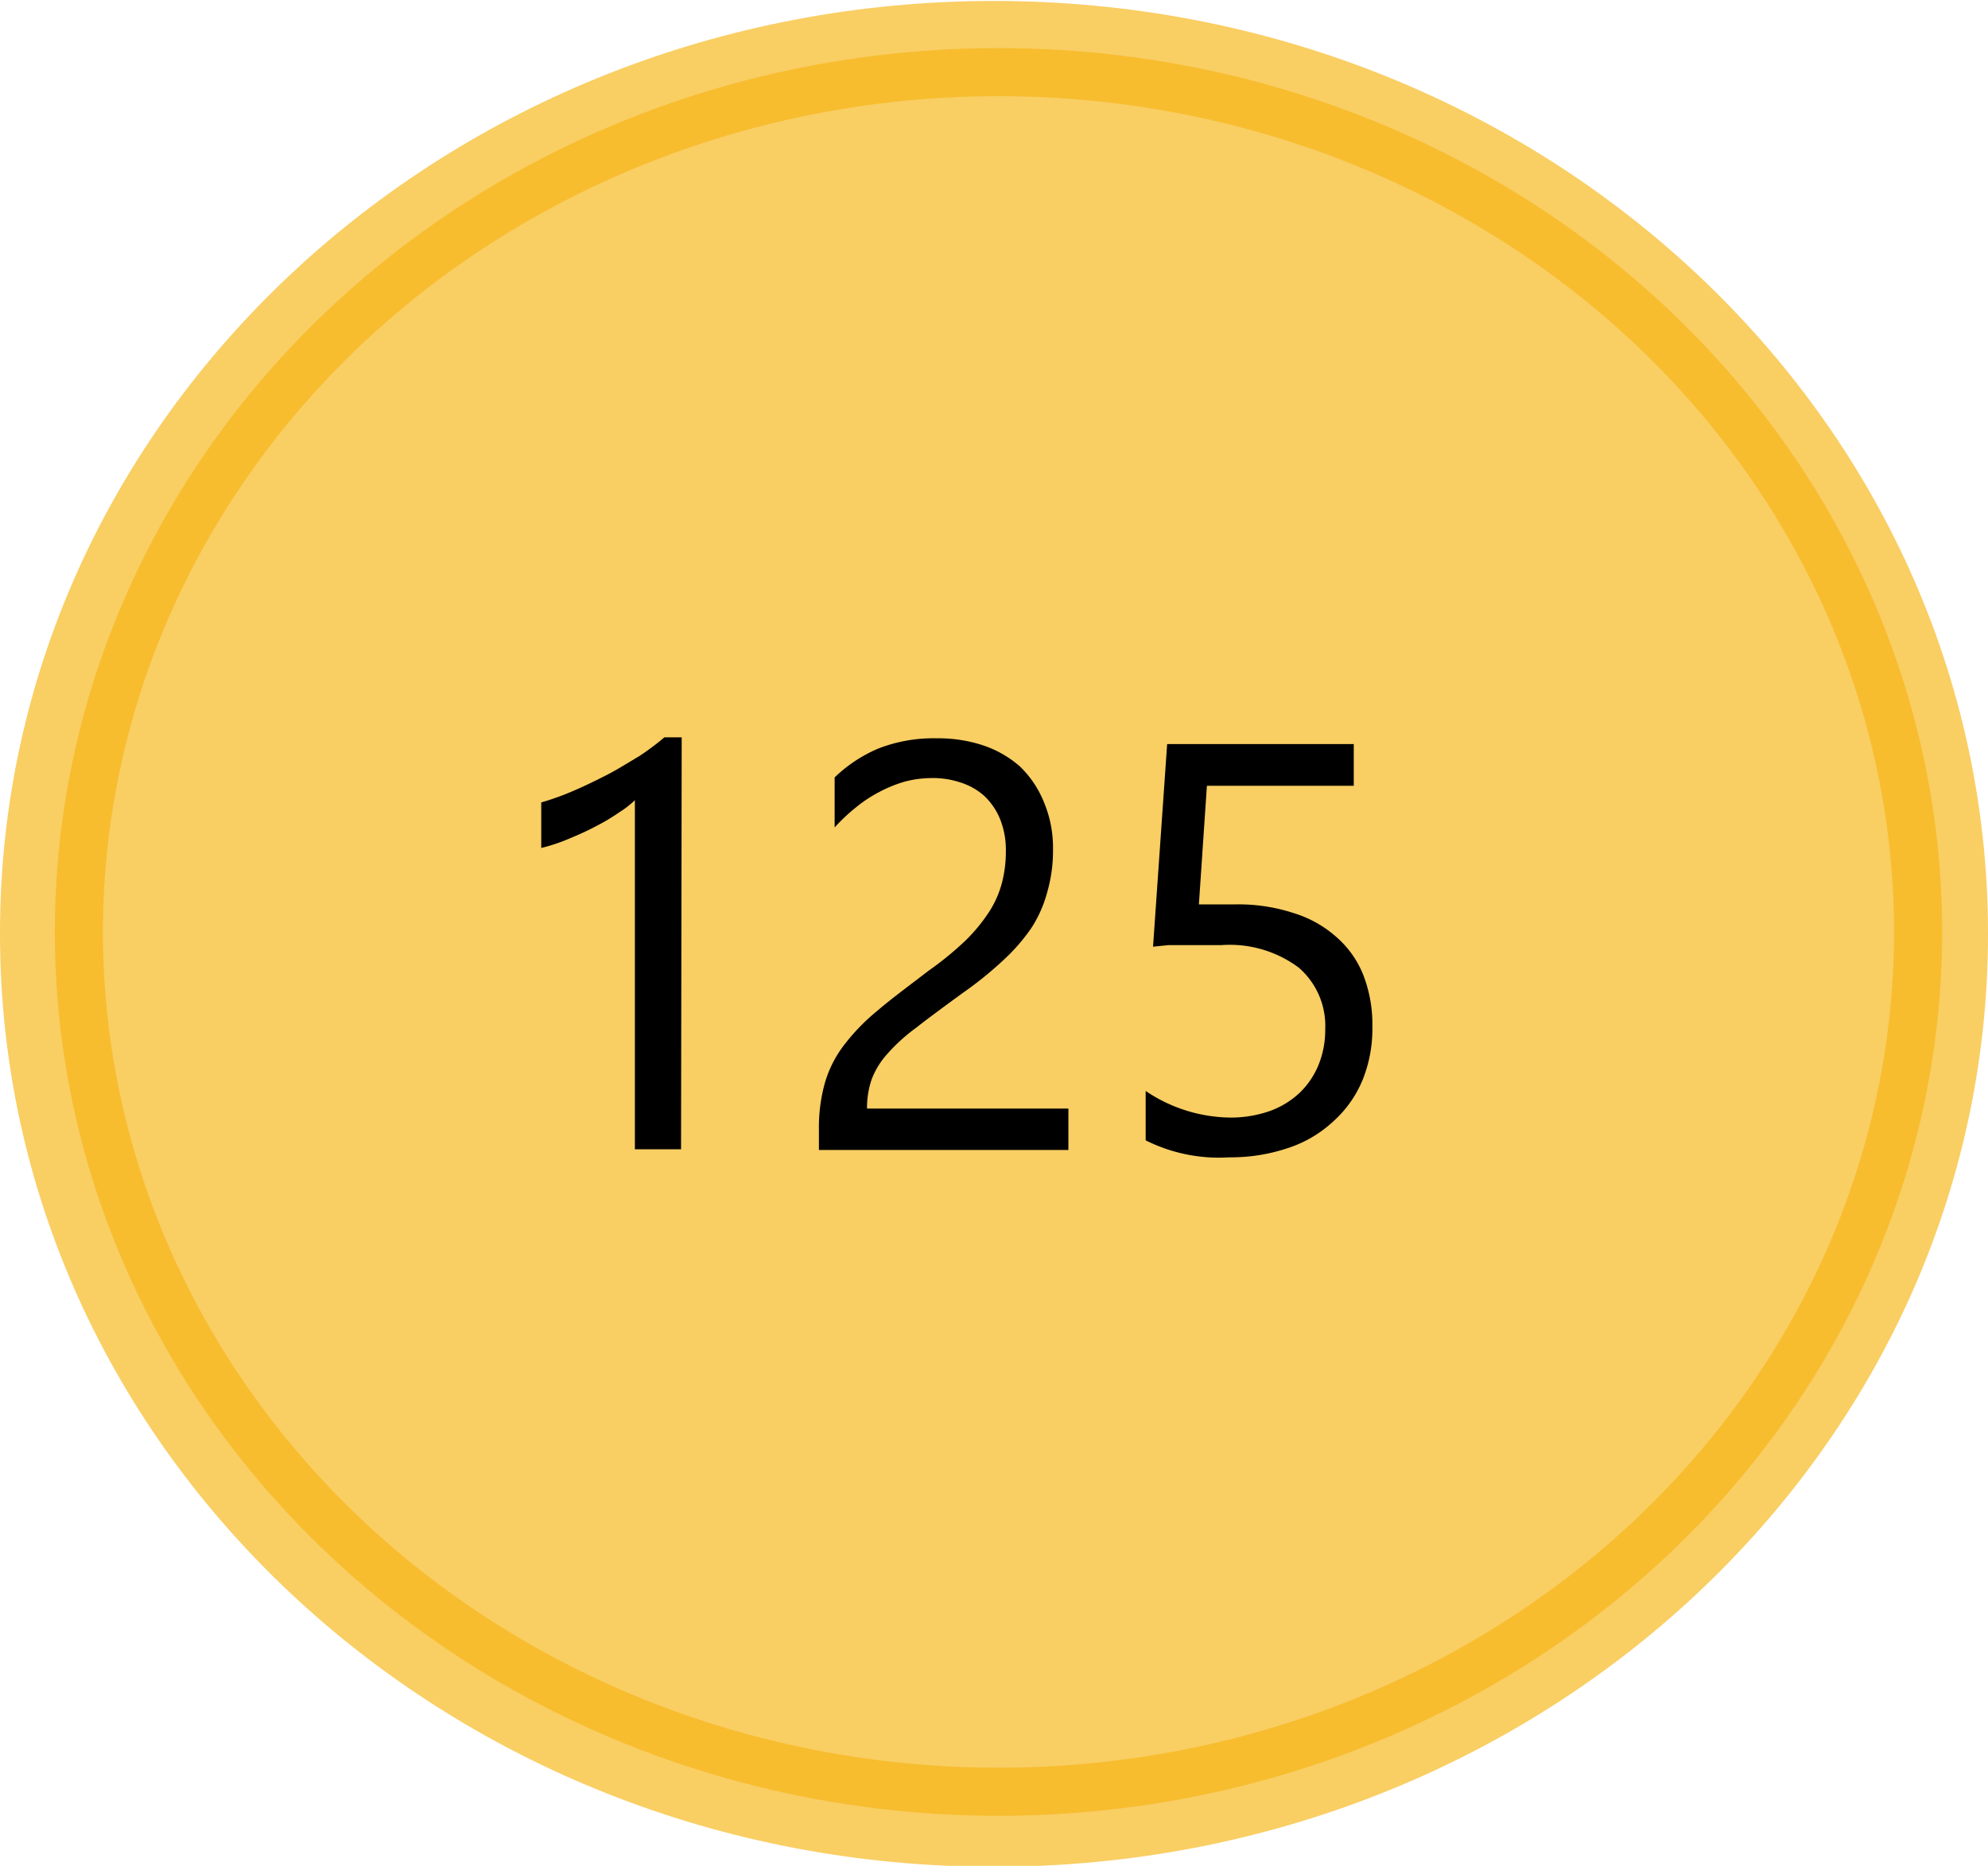
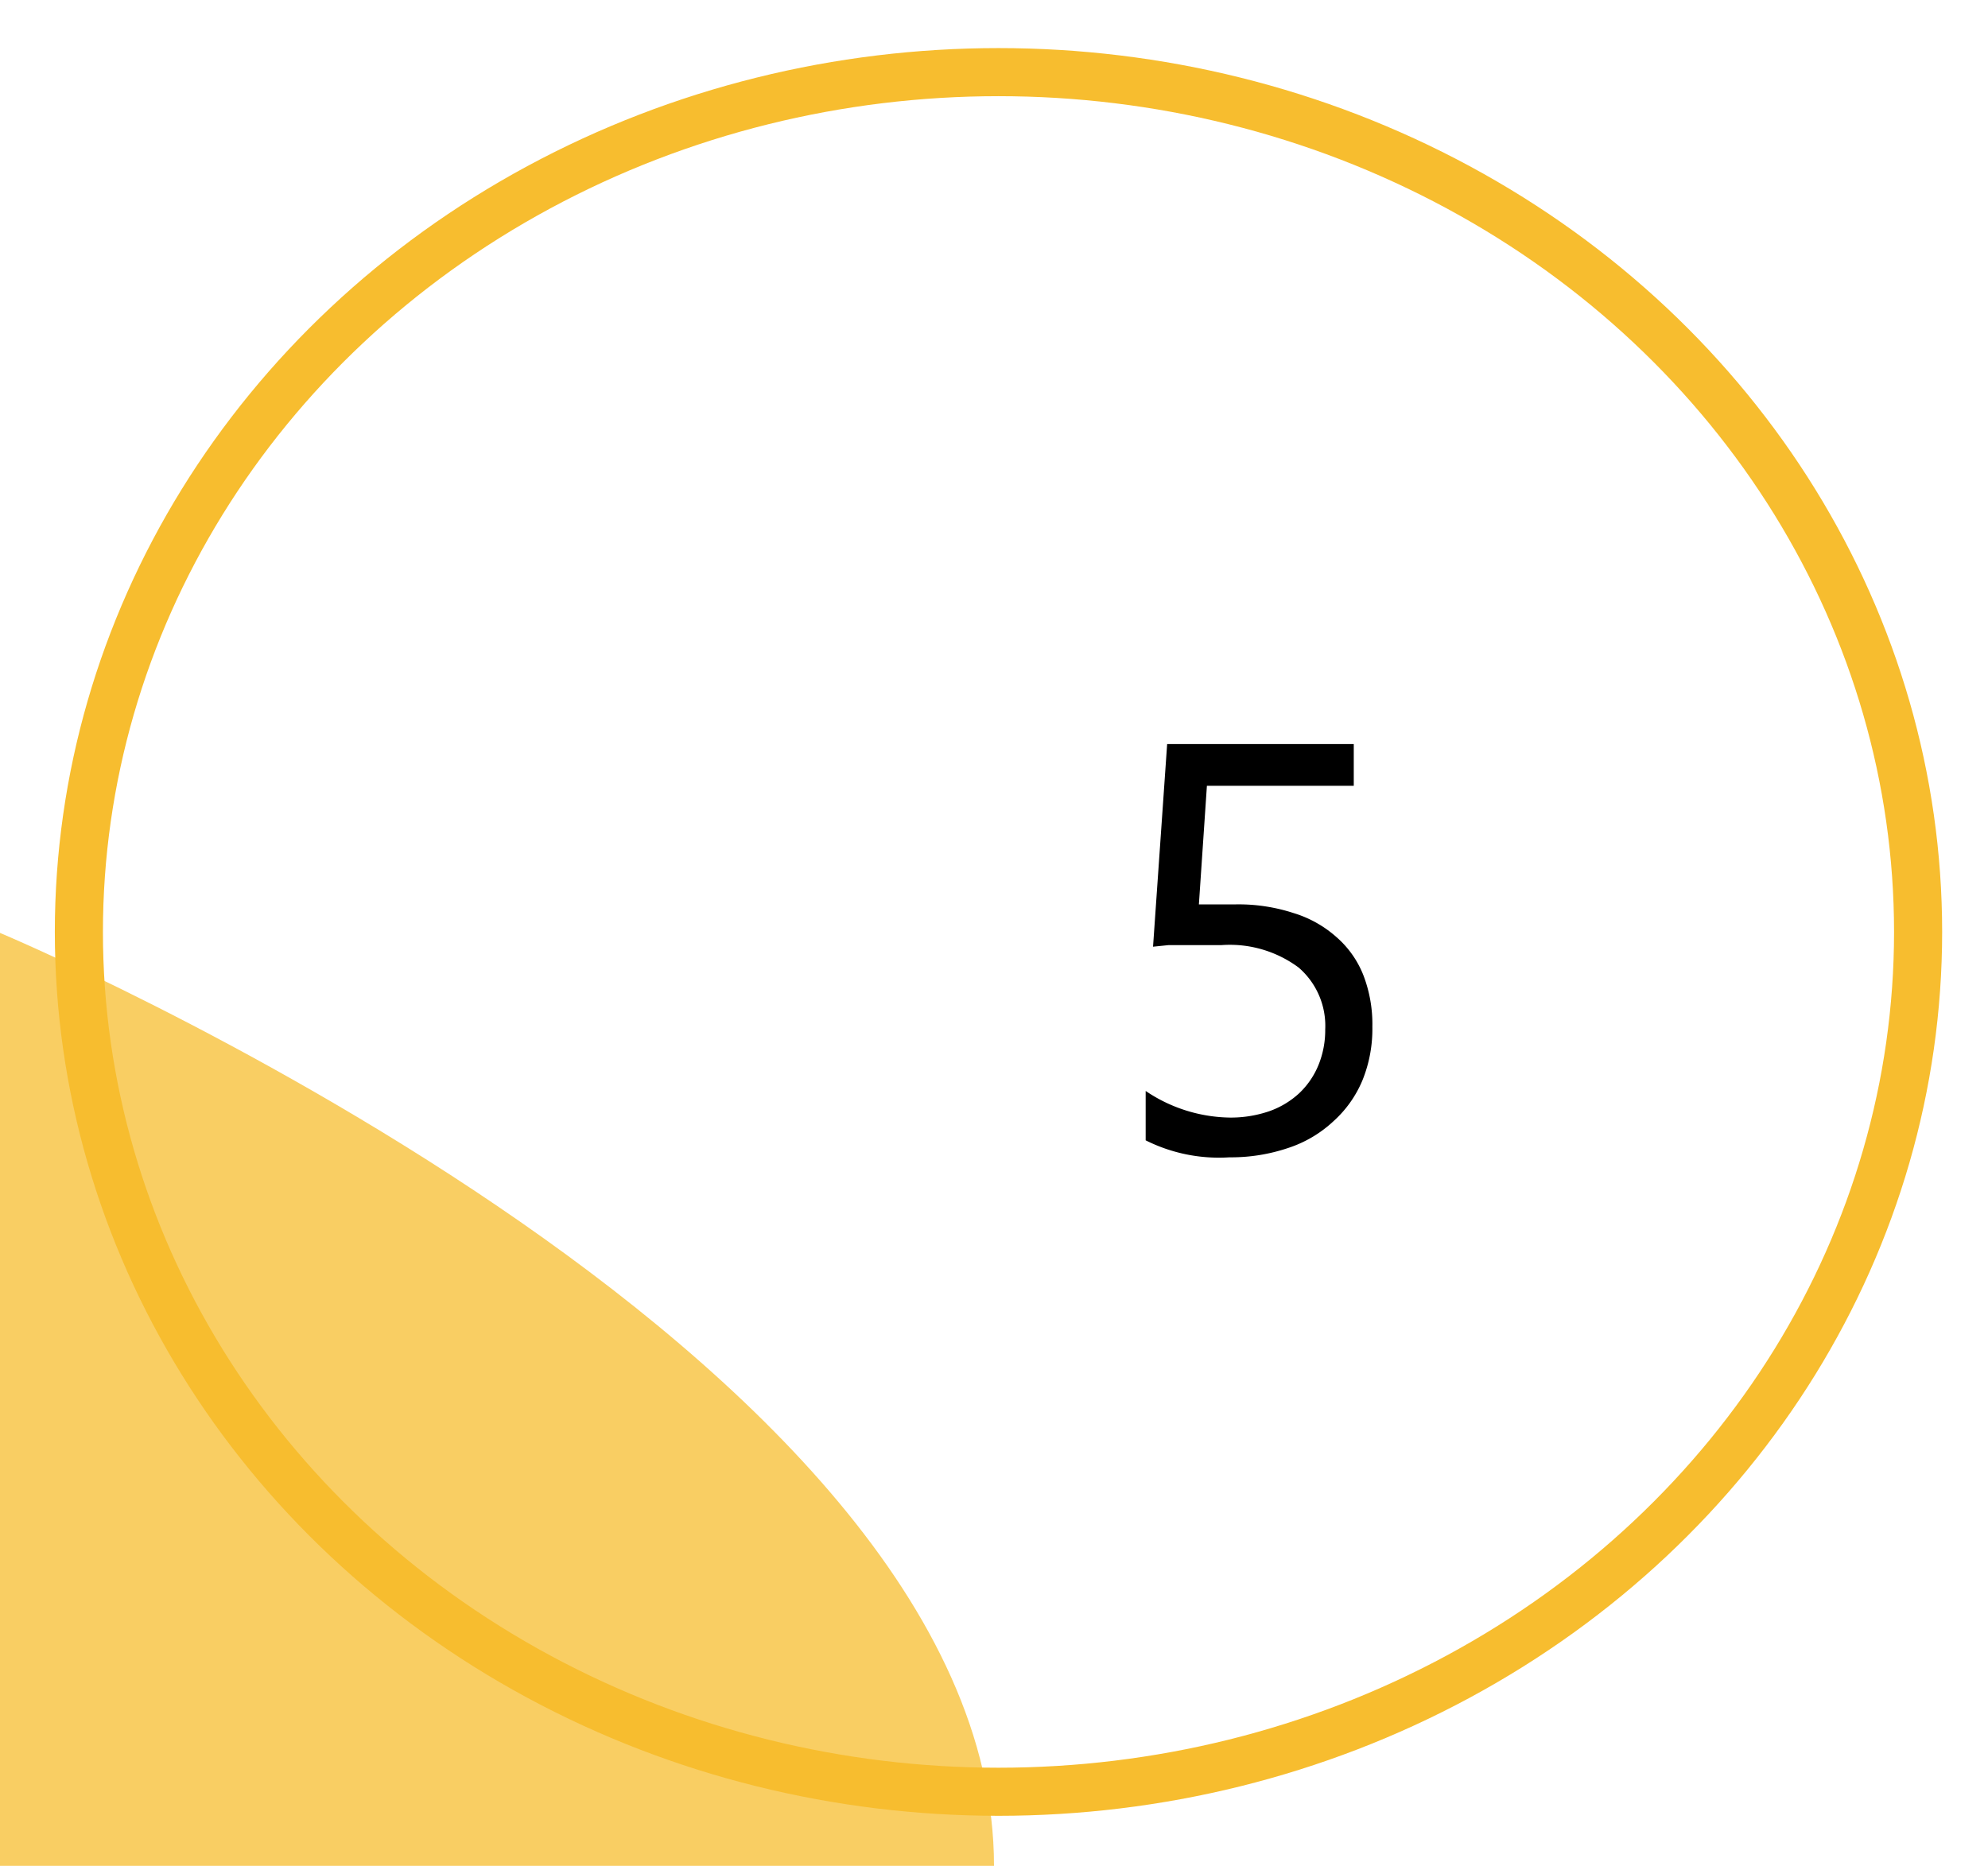
<svg xmlns="http://www.w3.org/2000/svg" id="Layer_1" data-name="Layer 1" viewBox="0 0 62 58.2">
  <defs>
    <style>.cls-1{fill:#f7bd2f;fill-rule:evenodd;opacity:0.75;}.cls-1,.cls-2{isolation:isolate;}.cls-3{fill:none;stroke:#f7bd2f;stroke-miterlimit:8;stroke-width:1.5px;}</style>
  </defs>
-   <path class="cls-1" d="M0,29.07C0,13,13.89,0,31,0s31,13,31,29.1-13.89,29.1-31,29.1-31-13-31-29.1" transform="translate(0 0.03)" />
+   <path class="cls-1" d="M0,29.07s31,13,31,29.1-13.89,29.1-31,29.1-31-13-31-29.1" transform="translate(0 0.03)" />
  <g class="cls-2">
-     <path d="M21.24,35.82H19.8V24.93a2.89,2.89,0,0,1-.49.38,6,6,0,0,1-.72.43c-.26.14-.55.27-.84.39a5.54,5.54,0,0,1-.87.29V25a8.25,8.25,0,0,0,1-.36c.35-.15.7-.32,1.05-.5s.66-.38,1-.58a8.11,8.11,0,0,0,.79-.59h.54Z" transform="translate(0 0.03)" />
-     <path d="M31.37,26.52a2.6,2.6,0,0,0-.18-1,2.09,2.09,0,0,0-.49-.72,2,2,0,0,0-.74-.42,2.67,2.67,0,0,0-.91-.14,3.32,3.32,0,0,0-.83.11,4.09,4.09,0,0,0-.79.32,4.17,4.17,0,0,0-.73.48,5.68,5.68,0,0,0-.67.63V24.22a4.47,4.47,0,0,1,1.36-.9A4.73,4.73,0,0,1,29.22,23a4.44,4.44,0,0,1,1.44.22,3.36,3.36,0,0,1,1.14.65A3.2,3.2,0,0,1,32.56,25a3.64,3.64,0,0,1,.28,1.45,4.69,4.69,0,0,1-.18,1.35,3.9,3.9,0,0,1-.51,1.14,6,6,0,0,1-.88,1,11.44,11.44,0,0,1-1.24,1c-.59.43-1.08.79-1.46,1.09a5.54,5.54,0,0,0-.92.84,2.5,2.5,0,0,0-.47.78,2.74,2.74,0,0,0-.14.9h6.28v1.29H25.54V35.2a5.13,5.13,0,0,1,.18-1.43,3.56,3.56,0,0,1,.58-1.17,6.36,6.36,0,0,1,1.06-1.1c.43-.37,1-.79,1.6-1.25a10.22,10.22,0,0,0,1.15-.94,5.33,5.33,0,0,0,.74-.9,3.16,3.16,0,0,0,.4-.91A3.87,3.87,0,0,0,31.37,26.52Z" transform="translate(0 0.03)" />
    <path d="M42.8,32a4.25,4.25,0,0,1-.31,1.67,3.56,3.56,0,0,1-.91,1.28,3.79,3.79,0,0,1-1.41.83,5.57,5.57,0,0,1-1.83.29,5.09,5.09,0,0,1-2.61-.53V34a4.8,4.8,0,0,0,2.63.83,3.69,3.69,0,0,0,1.23-.2,2.69,2.69,0,0,0,.94-.57,2.53,2.53,0,0,0,.59-.87,2.89,2.89,0,0,0,.21-1.11,2.4,2.4,0,0,0-.83-1.93,3.6,3.6,0,0,0-2.4-.7h-.54l-.56,0-.55,0-.49.05.44-6.32h5.82v1.3H37.64l-.25,3.7c.19,0,.39,0,.6,0l.56,0a5.52,5.52,0,0,1,1.79.27,3.57,3.57,0,0,1,1.34.75,3.07,3.07,0,0,1,.84,1.19A4.25,4.25,0,0,1,42.8,32Z" transform="translate(0 0.03)" />
  </g>
  <ellipse class="cls-3" cx="31.14" cy="29.07" rx="28.68" ry="26.82" />
</svg>